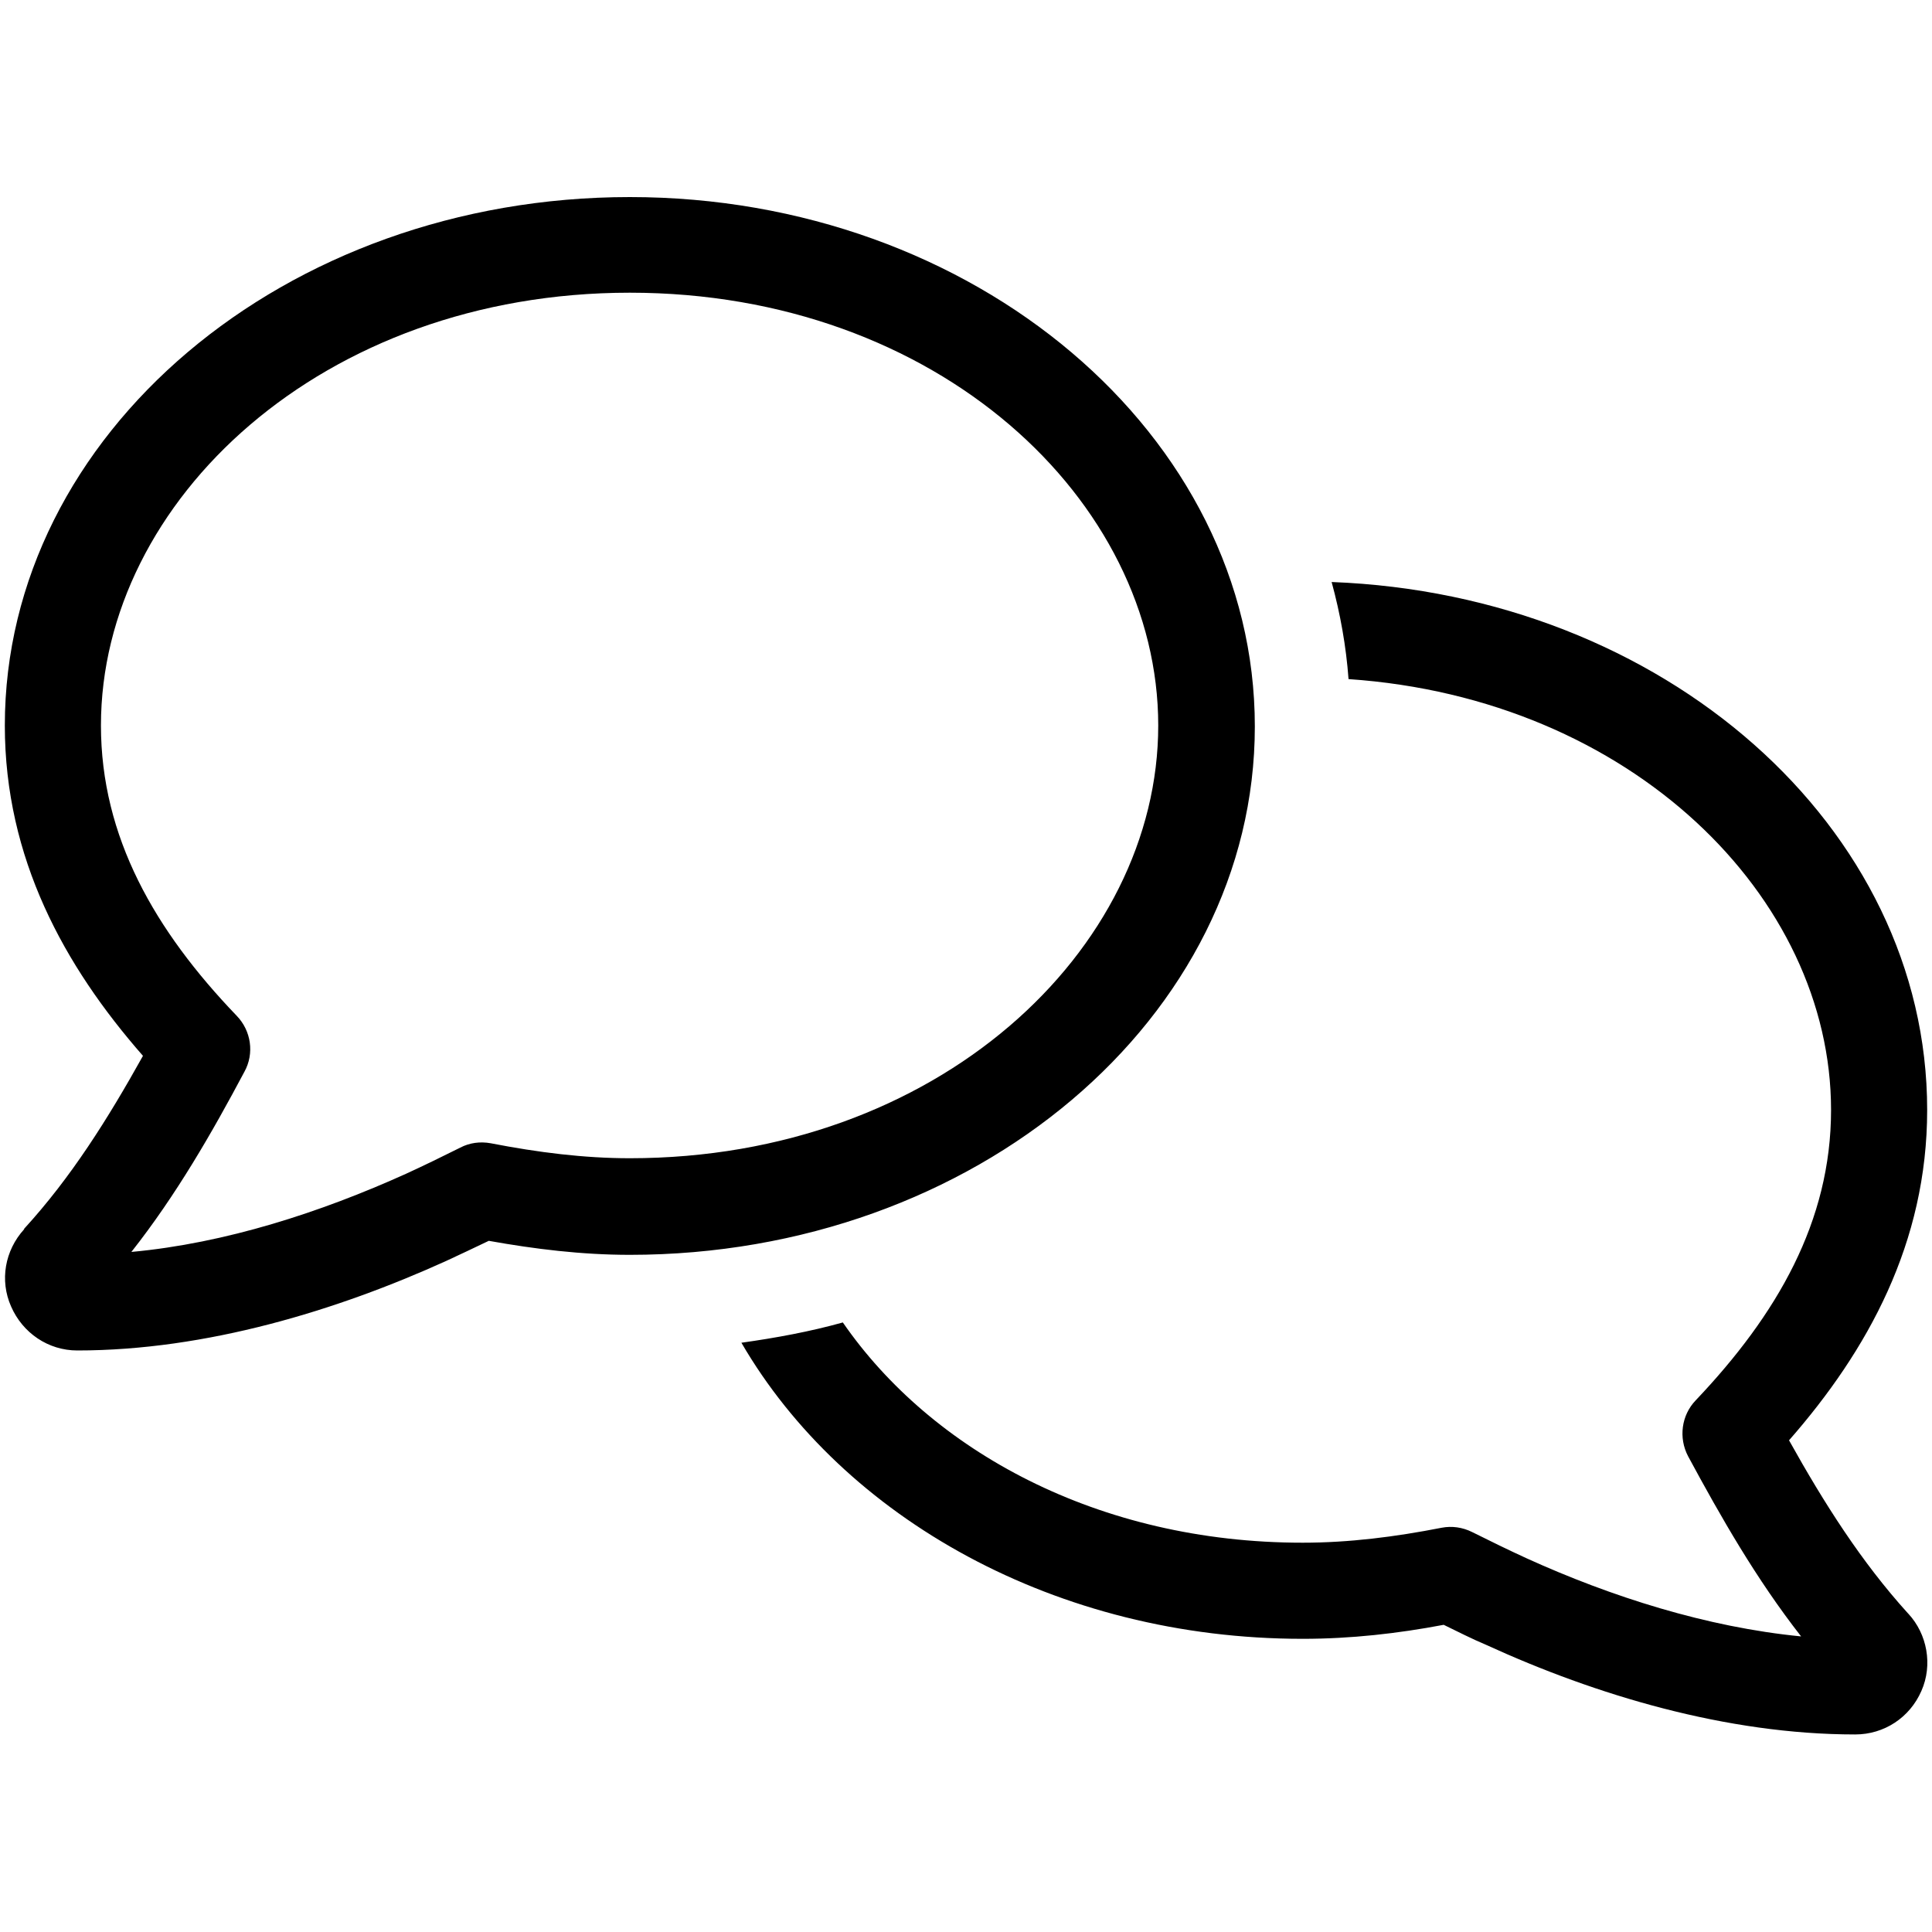
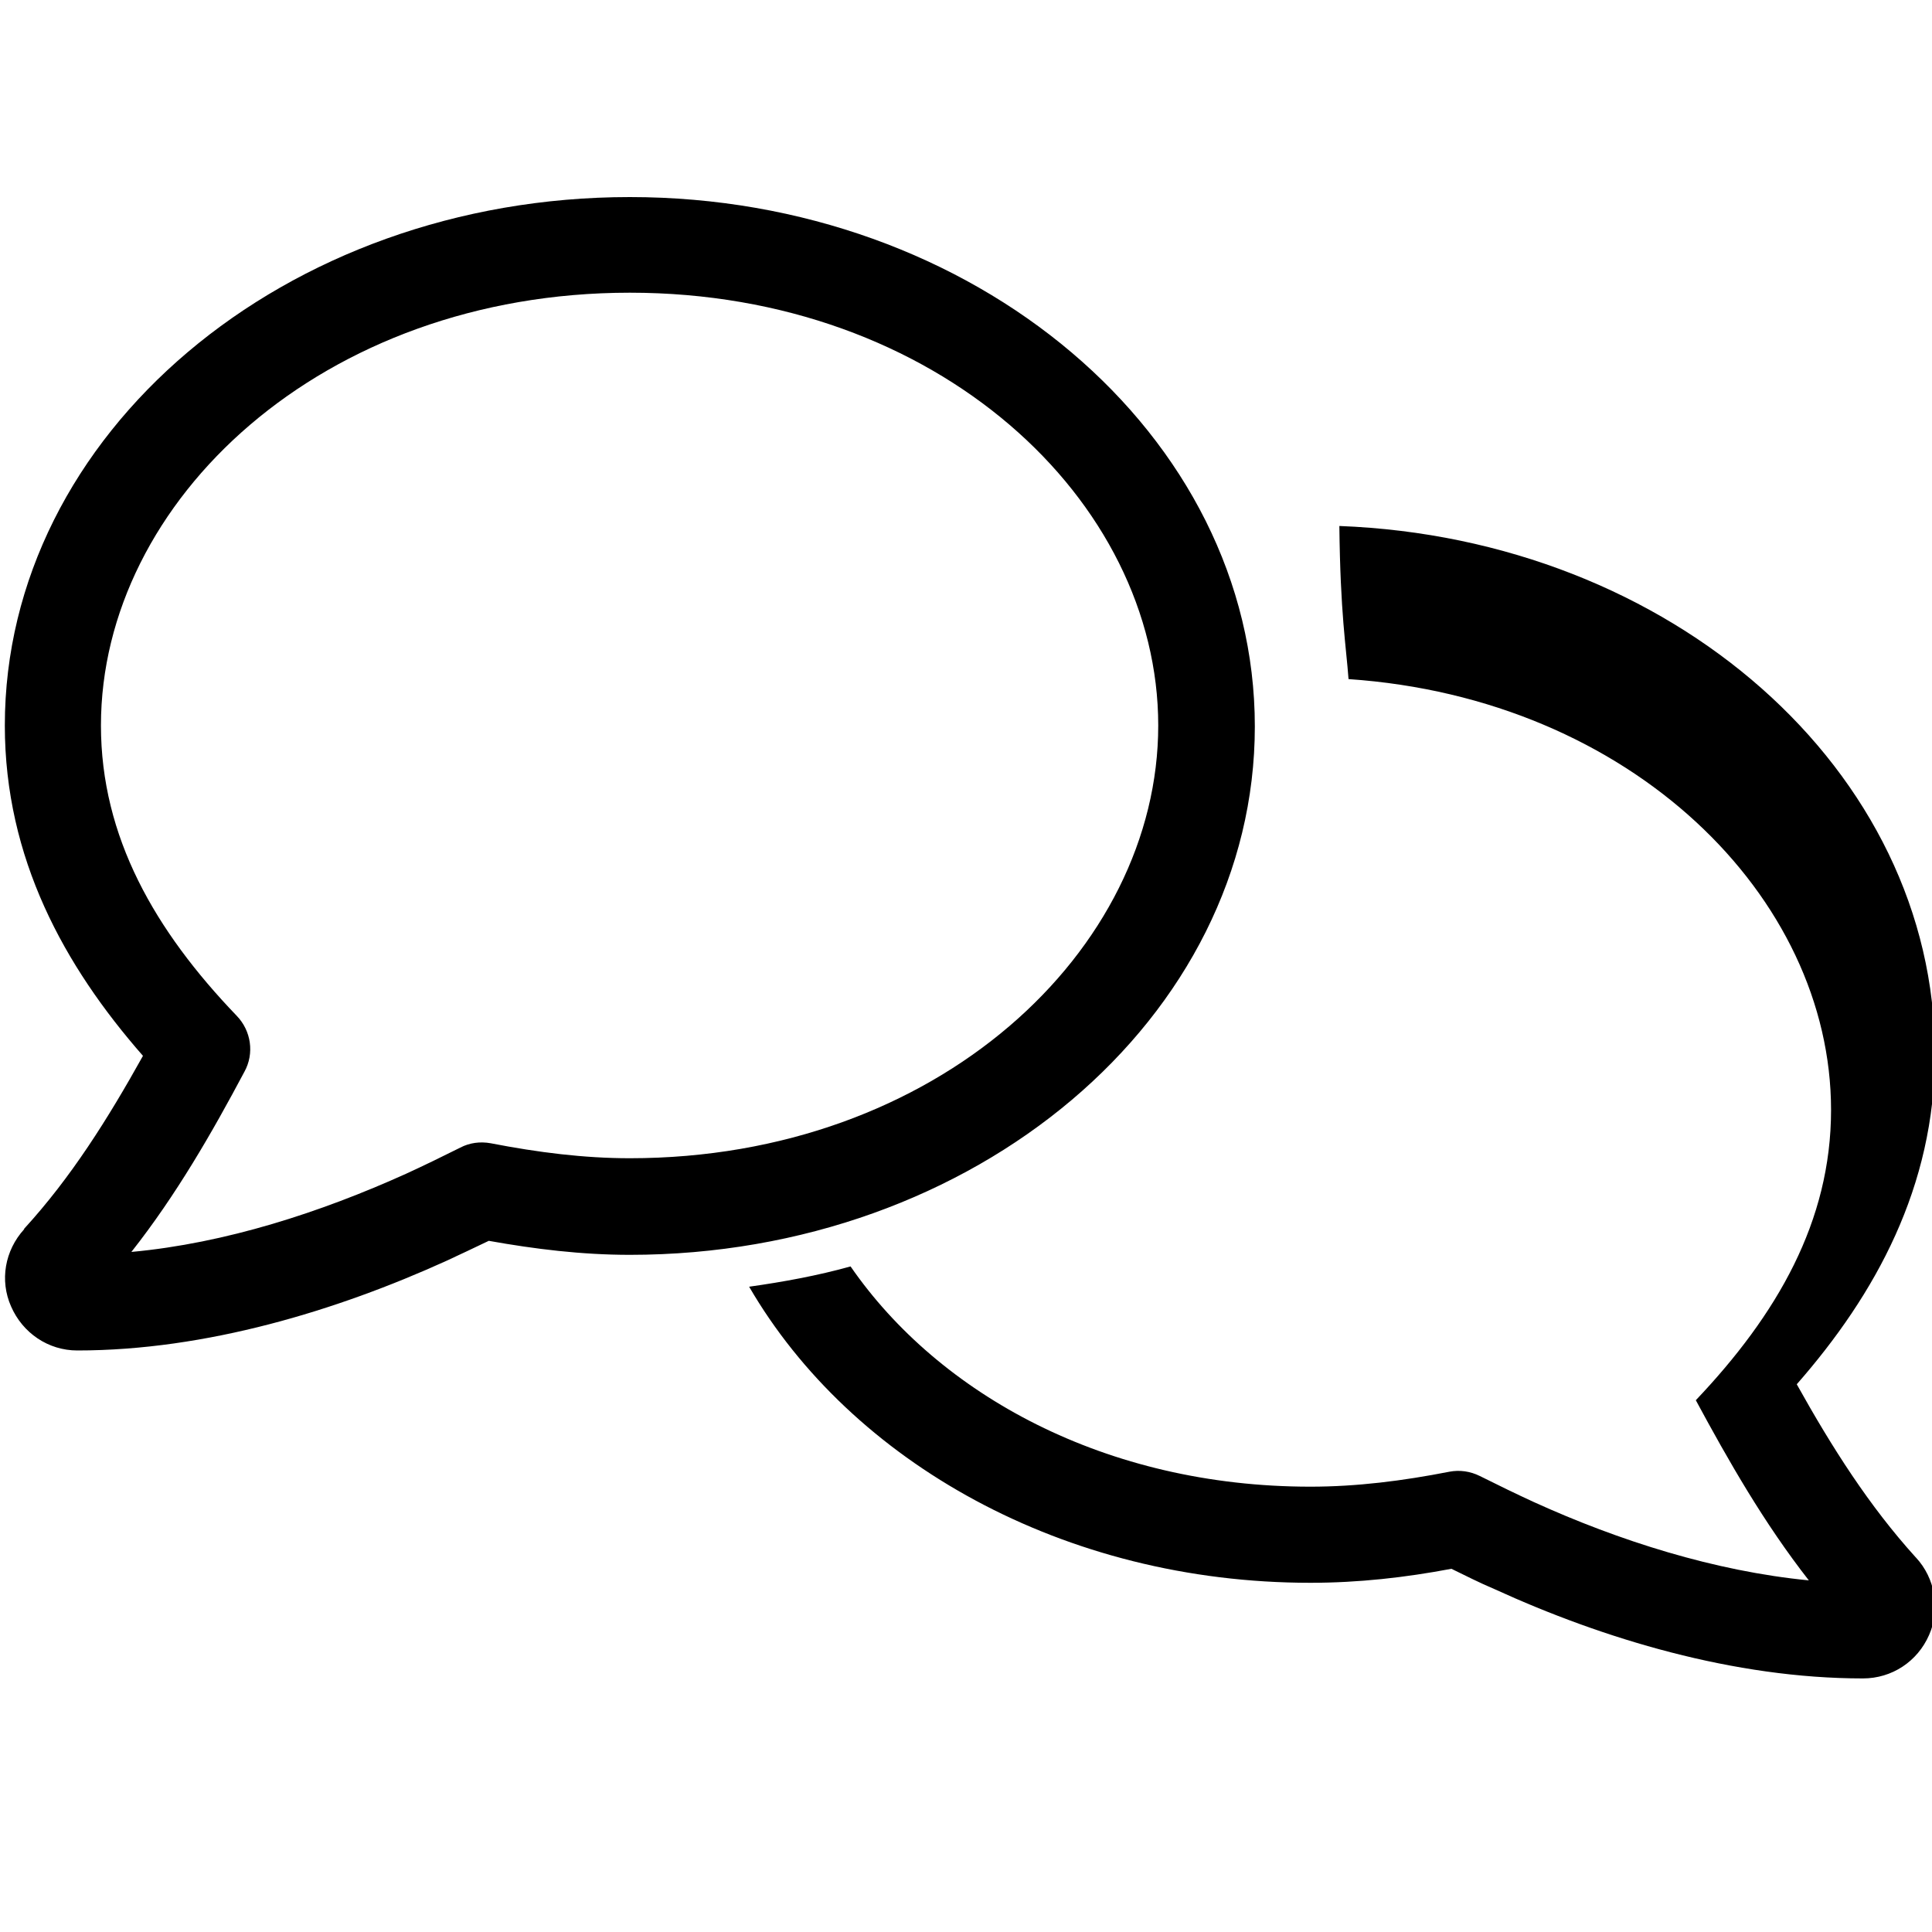
<svg xmlns="http://www.w3.org/2000/svg" version="1.1" id="Calque_1" x="0px" y="0px" viewBox="0 0 400 400" style="enable-background:new 0 0 400 400;" xml:space="preserve">
-   <path d="M20.9,150.2c0-46.5,45.8-89.6,109.5-89.6s109.4,43,109.4,89.6s-45.8,89.6-109.4,89.6c-9.5,0-19-1.2-28.8-3.1  c-2.2-0.4-4.4-0.1-6.3,0.9c-3.8,1.9-7.5,3.7-11.2,5.4c-17.7,8-37.4,14.4-56.9,16.2c9.3-11.8,16.7-24.7,23.4-37.3  c2.1-3.8,1.4-8.5-1.6-11.6C32.1,192.7,20.9,173.3,20.9,150.2z M130.4,40.8C58.9,40.8,1,89.9,1,150.2c0,27.5,12.3,49.8,28.6,68.4  c-7.3,13.1-14.9,25.2-24.6,35.8l0,0L5,254.5c-4,4.4-5.1,10.6-2.7,16c2.4,5.5,7.7,9.1,13.7,9.1c26.7,0,53.8-8.3,76.3-18.5  c3-1.4,6-2.8,8.9-4.2c9.5,1.7,19.2,2.9,29.2,2.9c71.5,0,129.4-49.1,129.4-109.4S201.8,40.8,130.4,40.8z M279.2,140.6  c58.6,4,99.9,45.1,99.9,89.2c0,23.1-11.2,42.4-28,60.1c-3,3.1-3.6,7.8-1.6,11.6c6.8,12.6,14.1,25.4,23.4,37.3  c-19.5-1.9-39.3-8.2-56.9-16.2c-3.7-1.7-7.4-3.5-11.2-5.4c-2-1-4.2-1.3-6.3-0.9c-9.7,1.9-19.2,3.1-28.8,3.1  c-42.4,0-76.9-19.1-95.2-45.6c-6.8,1.9-13.9,3.2-21,4.2c21.1,36.3,65.2,61.3,116.2,61.3c10,0,19.7-1.1,29.2-2.9  c2.9,1.4,5.8,2.9,8.9,4.2c22.5,10.3,49.6,18.5,76.3,18.5c6,0,11.3-3.5,13.7-9c2.4-5.4,1.2-11.8-2.7-16l-0.1-0.1l0,0  c-9.6-10.6-17.3-22.7-24.6-35.8c16.3-18.6,28.6-40.9,28.6-68.4c0-58.7-54.6-106.7-123.3-109.3C277.5,127.1,278.7,133.8,279.2,140.6  L279.2,140.6z" />
+   <path d="M20.9,150.2c0-46.5,45.8-89.6,109.5-89.6s109.4,43,109.4,89.6s-45.8,89.6-109.4,89.6c-9.5,0-19-1.2-28.8-3.1  c-2.2-0.4-4.4-0.1-6.3,0.9c-3.8,1.9-7.5,3.7-11.2,5.4c-17.7,8-37.4,14.4-56.9,16.2c9.3-11.8,16.7-24.7,23.4-37.3  c2.1-3.8,1.4-8.5-1.6-11.6C32.1,192.7,20.9,173.3,20.9,150.2z M130.4,40.8C58.9,40.8,1,89.9,1,150.2c0,27.5,12.3,49.8,28.6,68.4  c-7.3,13.1-14.9,25.2-24.6,35.8l0,0L5,254.5c-4,4.4-5.1,10.6-2.7,16c2.4,5.5,7.7,9.1,13.7,9.1c26.7,0,53.8-8.3,76.3-18.5  c3-1.4,6-2.8,8.9-4.2c9.5,1.7,19.2,2.9,29.2,2.9c71.5,0,129.4-49.1,129.4-109.4S201.8,40.8,130.4,40.8z M279.2,140.6  c58.6,4,99.9,45.1,99.9,89.2c0,23.1-11.2,42.4-28,60.1c6.8,12.6,14.1,25.4,23.4,37.3  c-19.5-1.9-39.3-8.2-56.9-16.2c-3.7-1.7-7.4-3.5-11.2-5.4c-2-1-4.2-1.3-6.3-0.9c-9.7,1.9-19.2,3.1-28.8,3.1  c-42.4,0-76.9-19.1-95.2-45.6c-6.8,1.9-13.9,3.2-21,4.2c21.1,36.3,65.2,61.3,116.2,61.3c10,0,19.7-1.1,29.2-2.9  c2.9,1.4,5.8,2.9,8.9,4.2c22.5,10.3,49.6,18.5,76.3,18.5c6,0,11.3-3.5,13.7-9c2.4-5.4,1.2-11.8-2.7-16l-0.1-0.1l0,0  c-9.6-10.6-17.3-22.7-24.6-35.8c16.3-18.6,28.6-40.9,28.6-68.4c0-58.7-54.6-106.7-123.3-109.3C277.5,127.1,278.7,133.8,279.2,140.6  L279.2,140.6z" />
</svg>